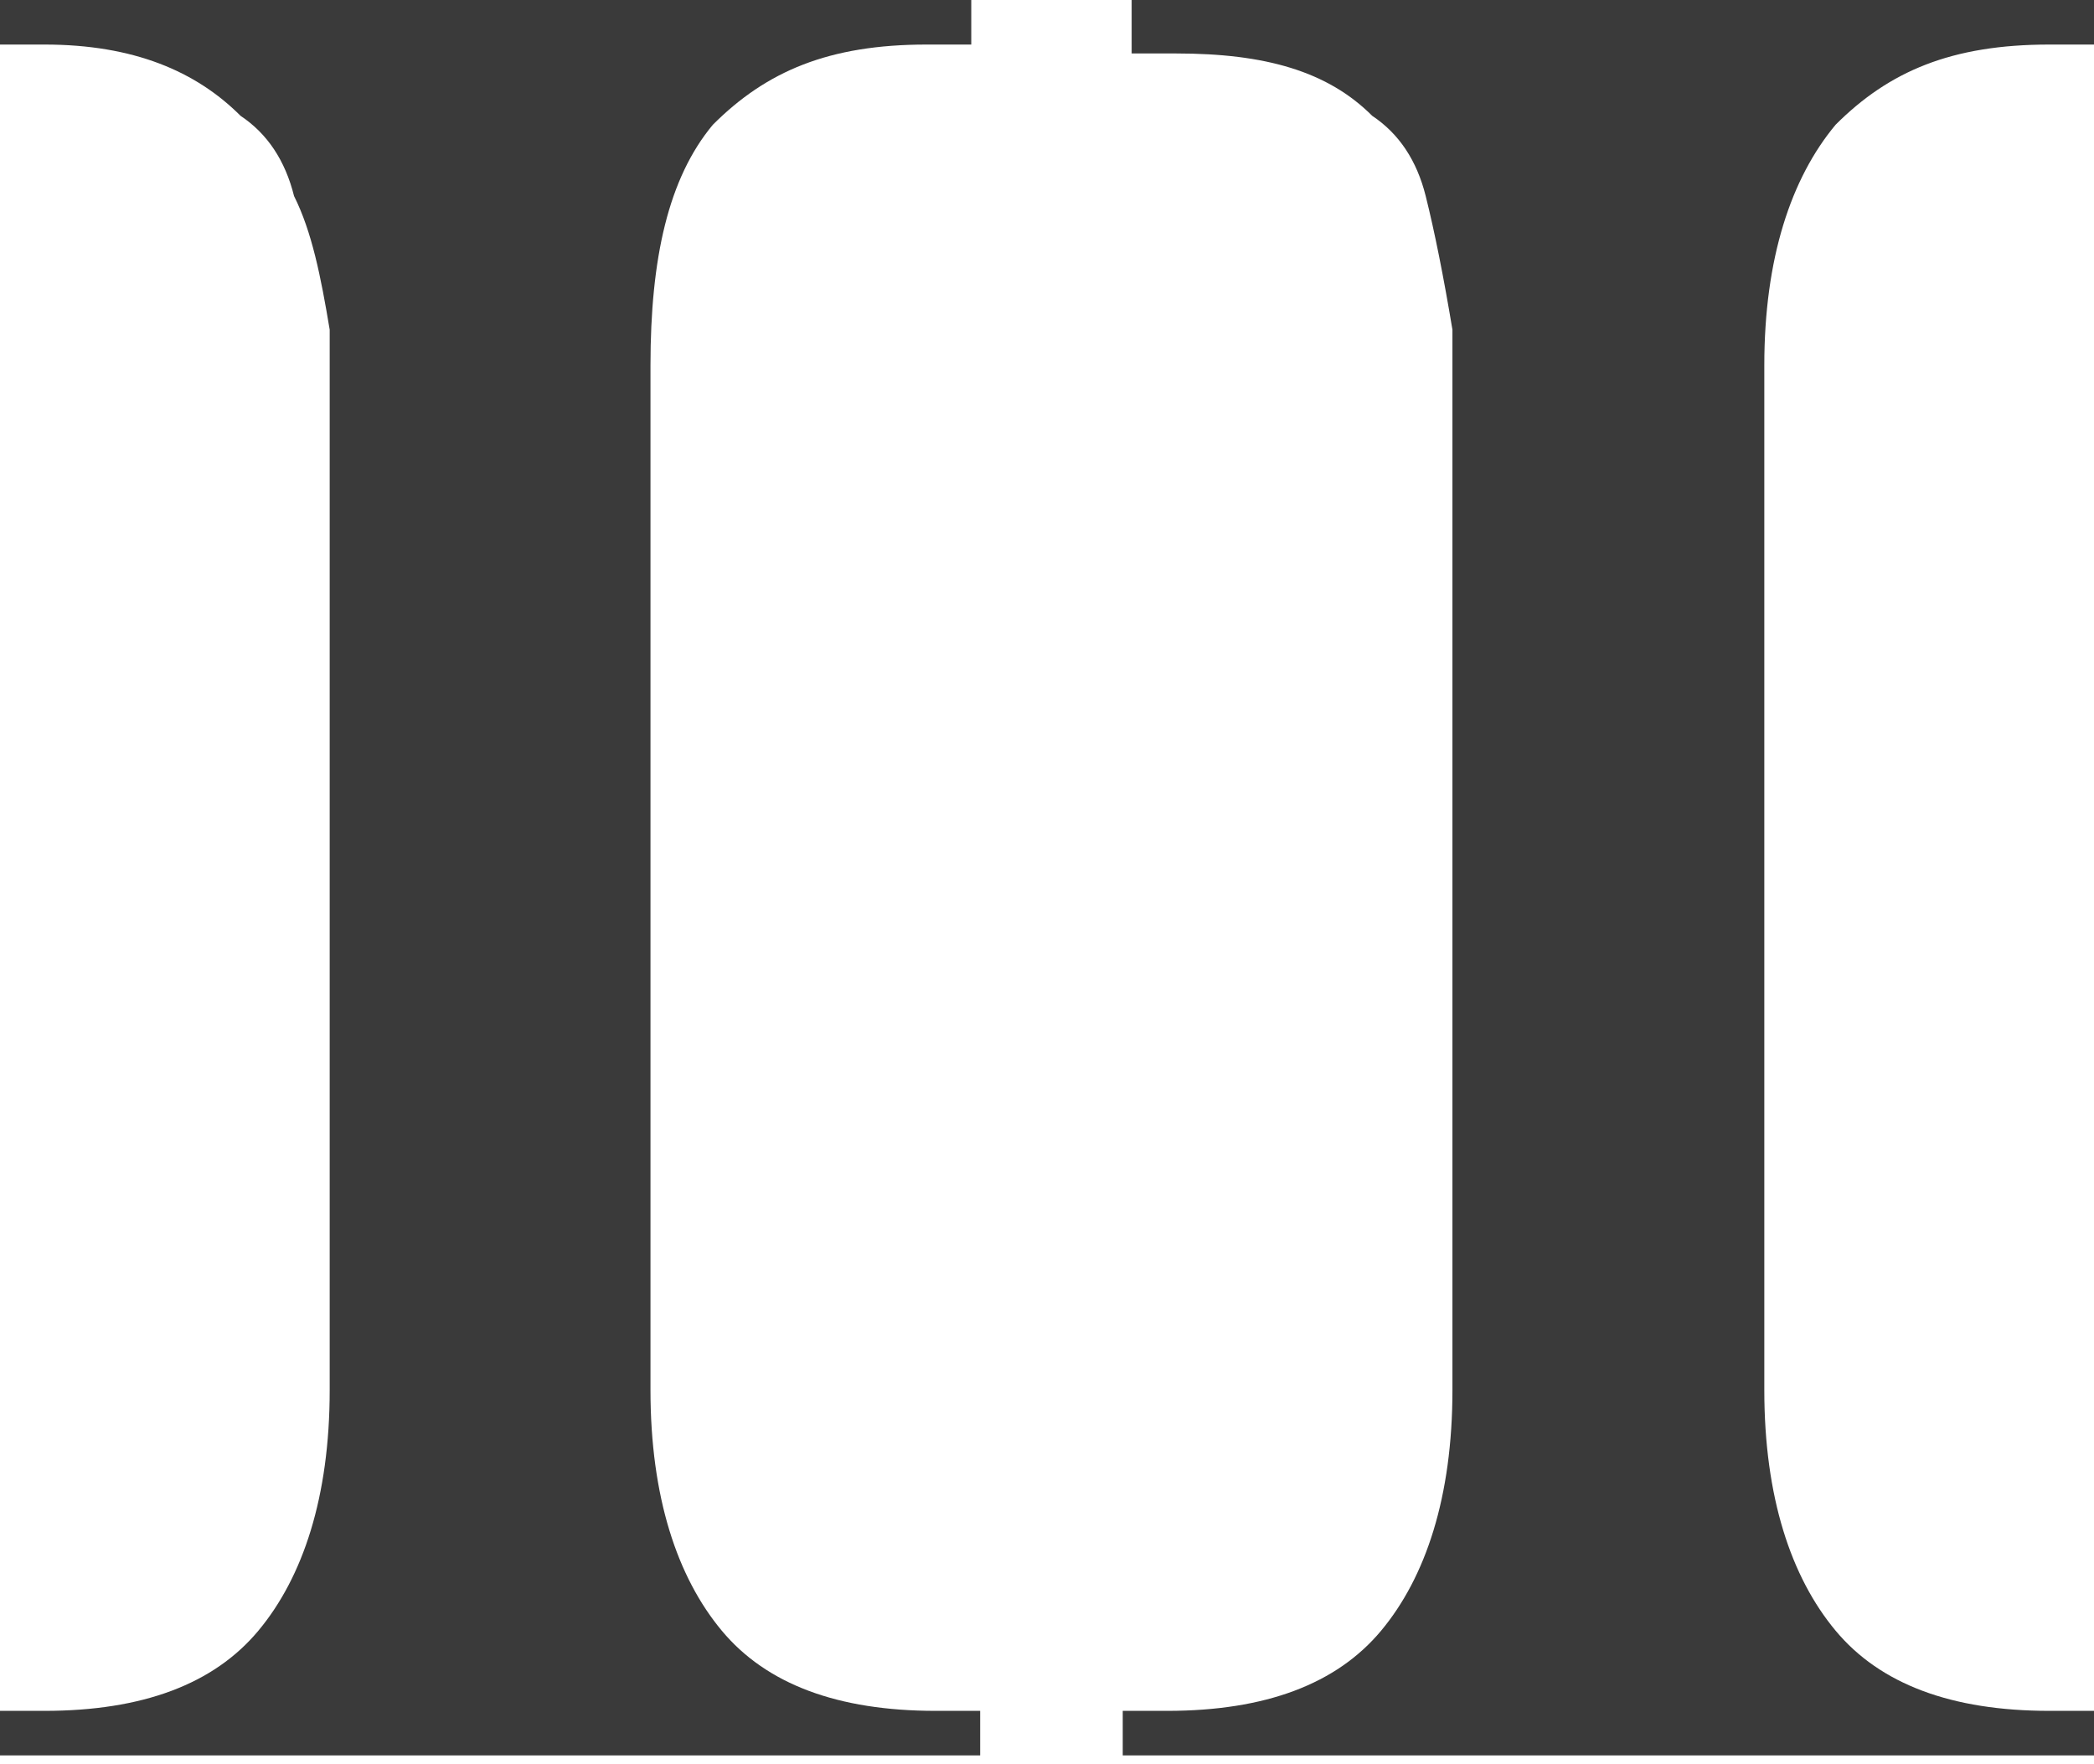
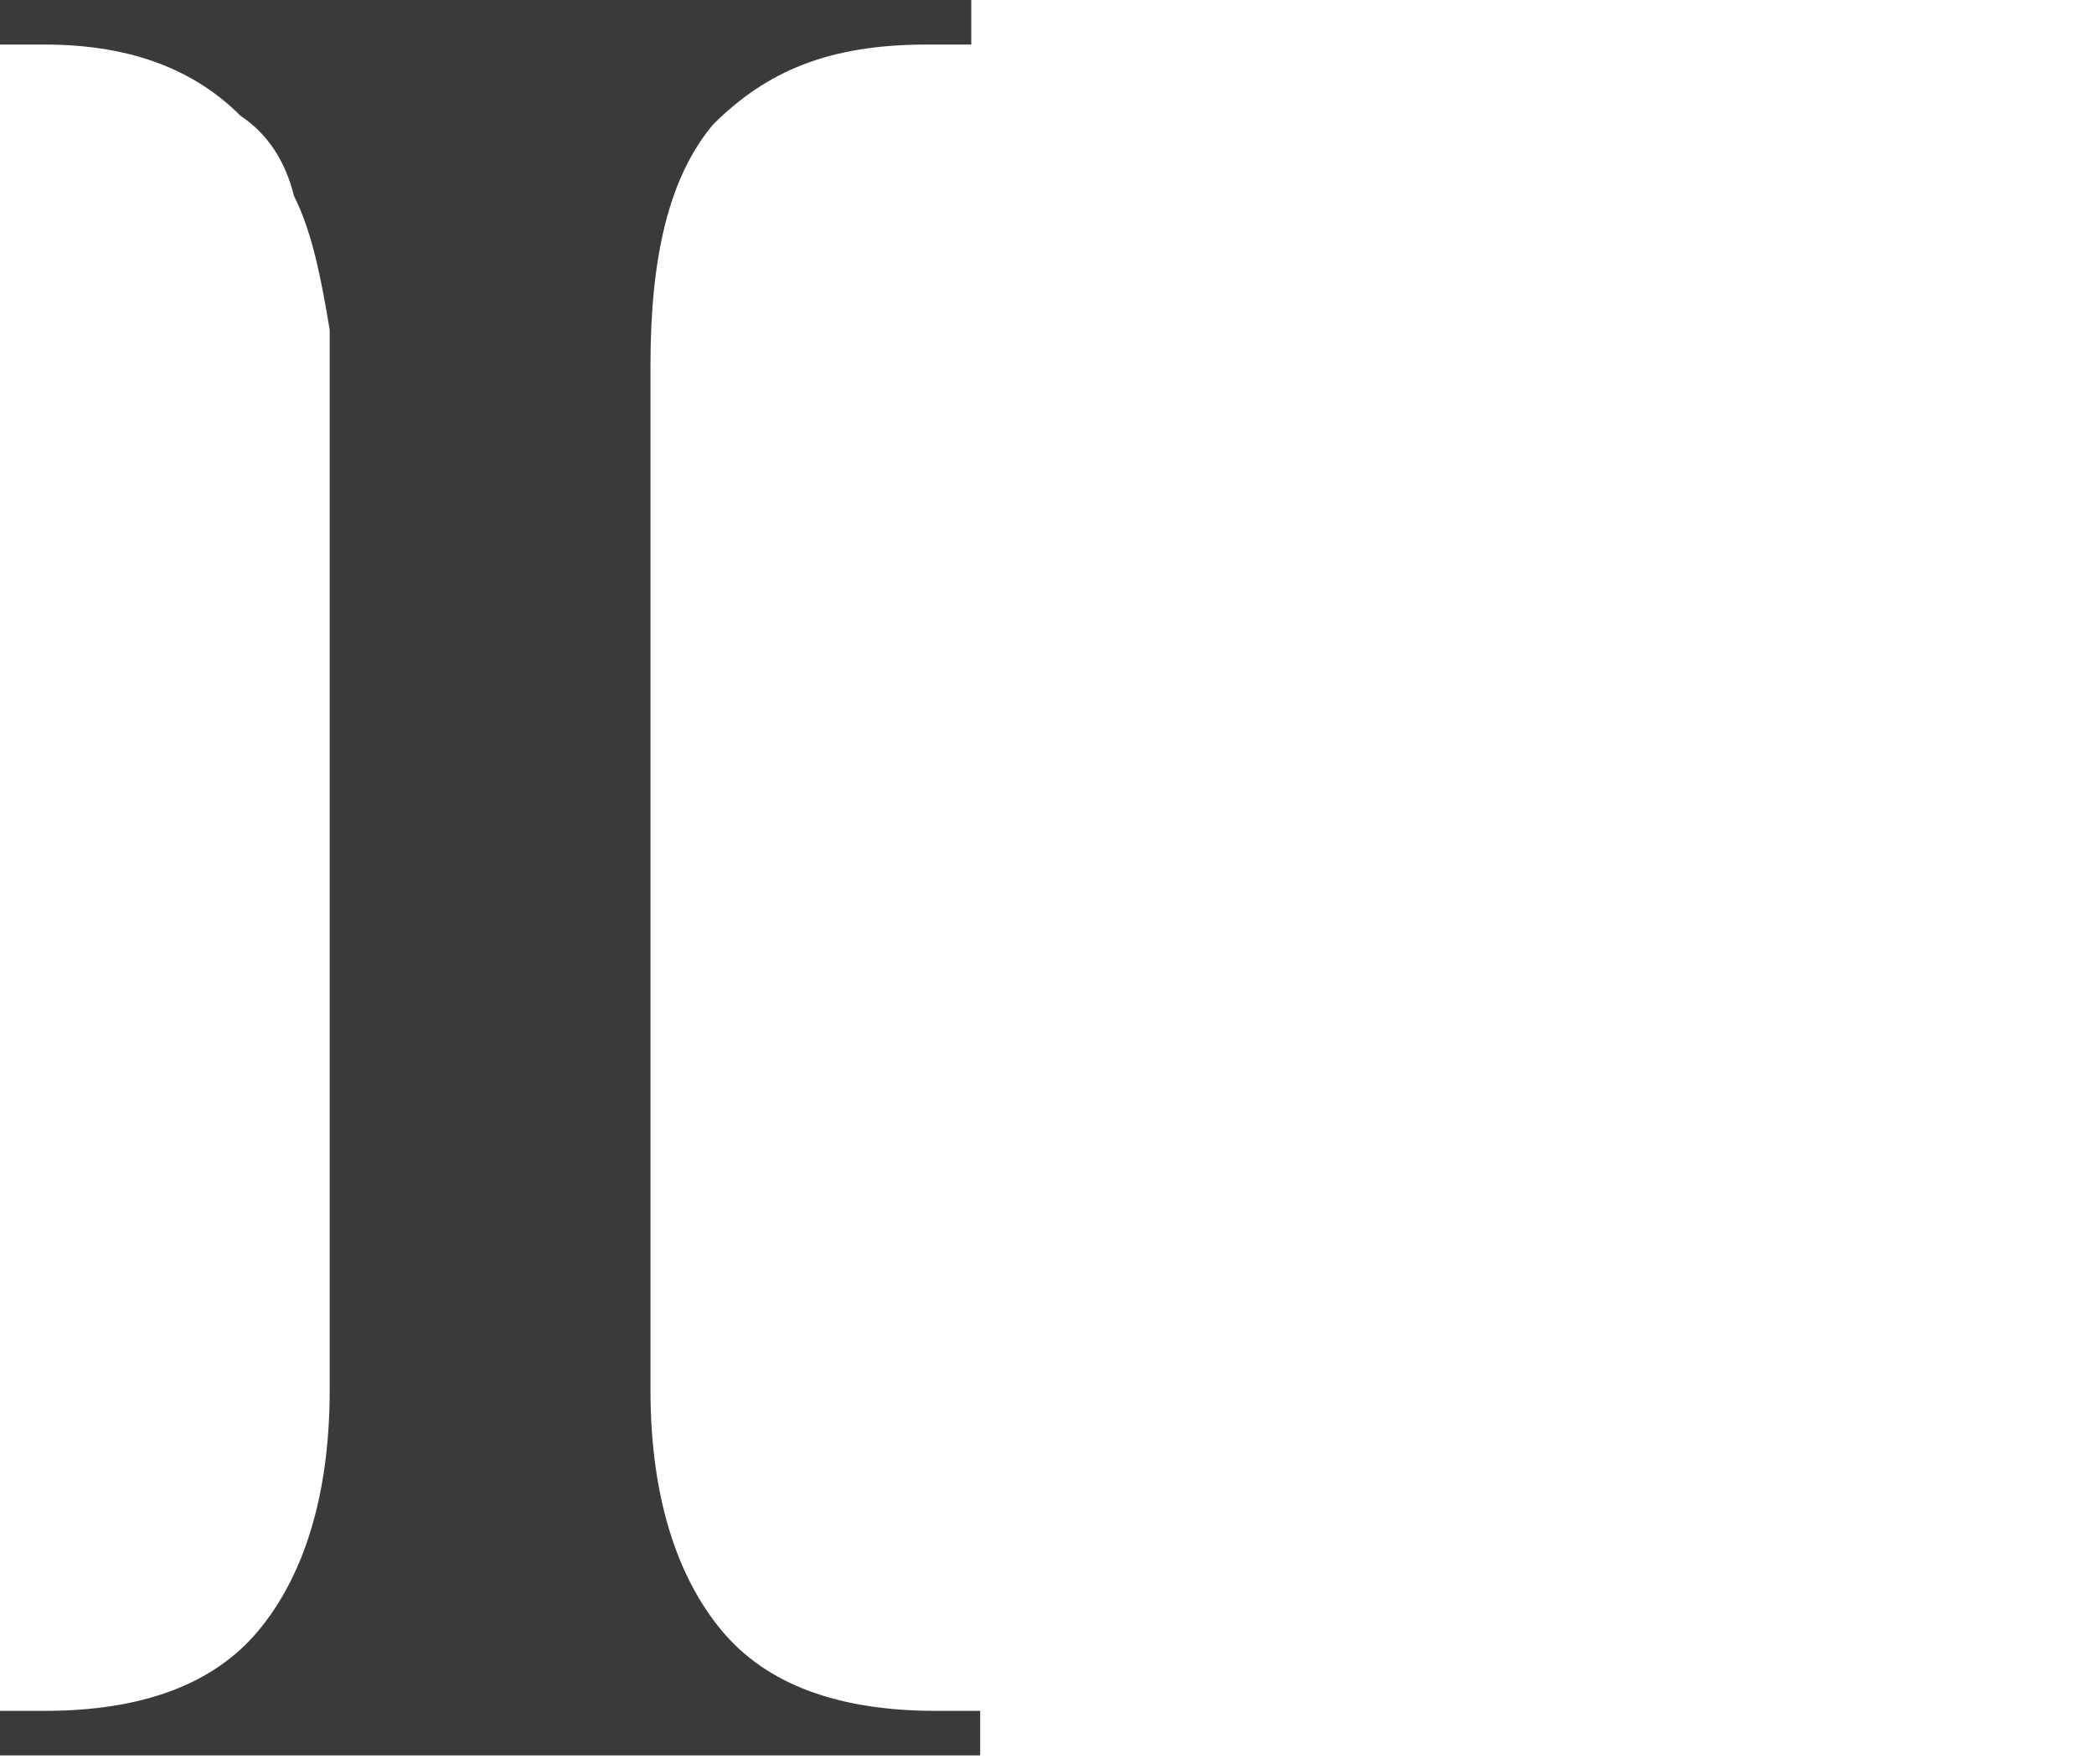
<svg xmlns="http://www.w3.org/2000/svg" version="1.1" id="Layer_1" x="0px" y="0px" viewBox="0 0 23.5 19.8" style="enable-background:new 0 0 23.5 19.8;" xml:space="preserve">
  <style type="text/css"> .st0{fill:#3A3A3A;} </style>
  <g>
    <path class="st0" d="M0,19.2h0.5c1.1,0,1.9-0.3,2.4-0.9c0.5-0.6,0.8-1.5,0.8-2.7v-1.5v-1.3V11V3.7C3.6,3.1,3.5,2.6,3.3,2.2 C3.2,1.8,3,1.5,2.7,1.3C2.2,0.8,1.5,0.5,0.5,0.5H0V0h10.9v0.5h-0.5C9.3,0.5,8.6,0.8,8,1.4C7.5,2,7.3,2.9,7.3,4.1v11.5 c0,1.2,0.3,2.1,0.8,2.7c0.5,0.6,1.3,0.9,2.4,0.9h0.5v0.5H0V19.2z" />
-     <path class="st0" d="M12.6,19.2h0.5c1.1,0,1.9-0.3,2.4-0.9c0.5-0.6,0.8-1.5,0.8-2.7v-1.5v-1.3V11V3.7c-0.1-0.6-0.2-1.1-0.3-1.5 c-0.1-0.4-0.3-0.7-0.6-0.9c-0.5-0.5-1.2-0.7-2.2-0.7h-0.5V0h10.9v0.5H23c-1.1,0-1.8,0.3-2.4,0.9c-0.5,0.6-0.8,1.5-0.8,2.7v11.5 c0,1.2,0.3,2.1,0.8,2.7c0.5,0.6,1.3,0.9,2.4,0.9h0.5v0.5H12.6V19.2z" />
  </g>
</svg>